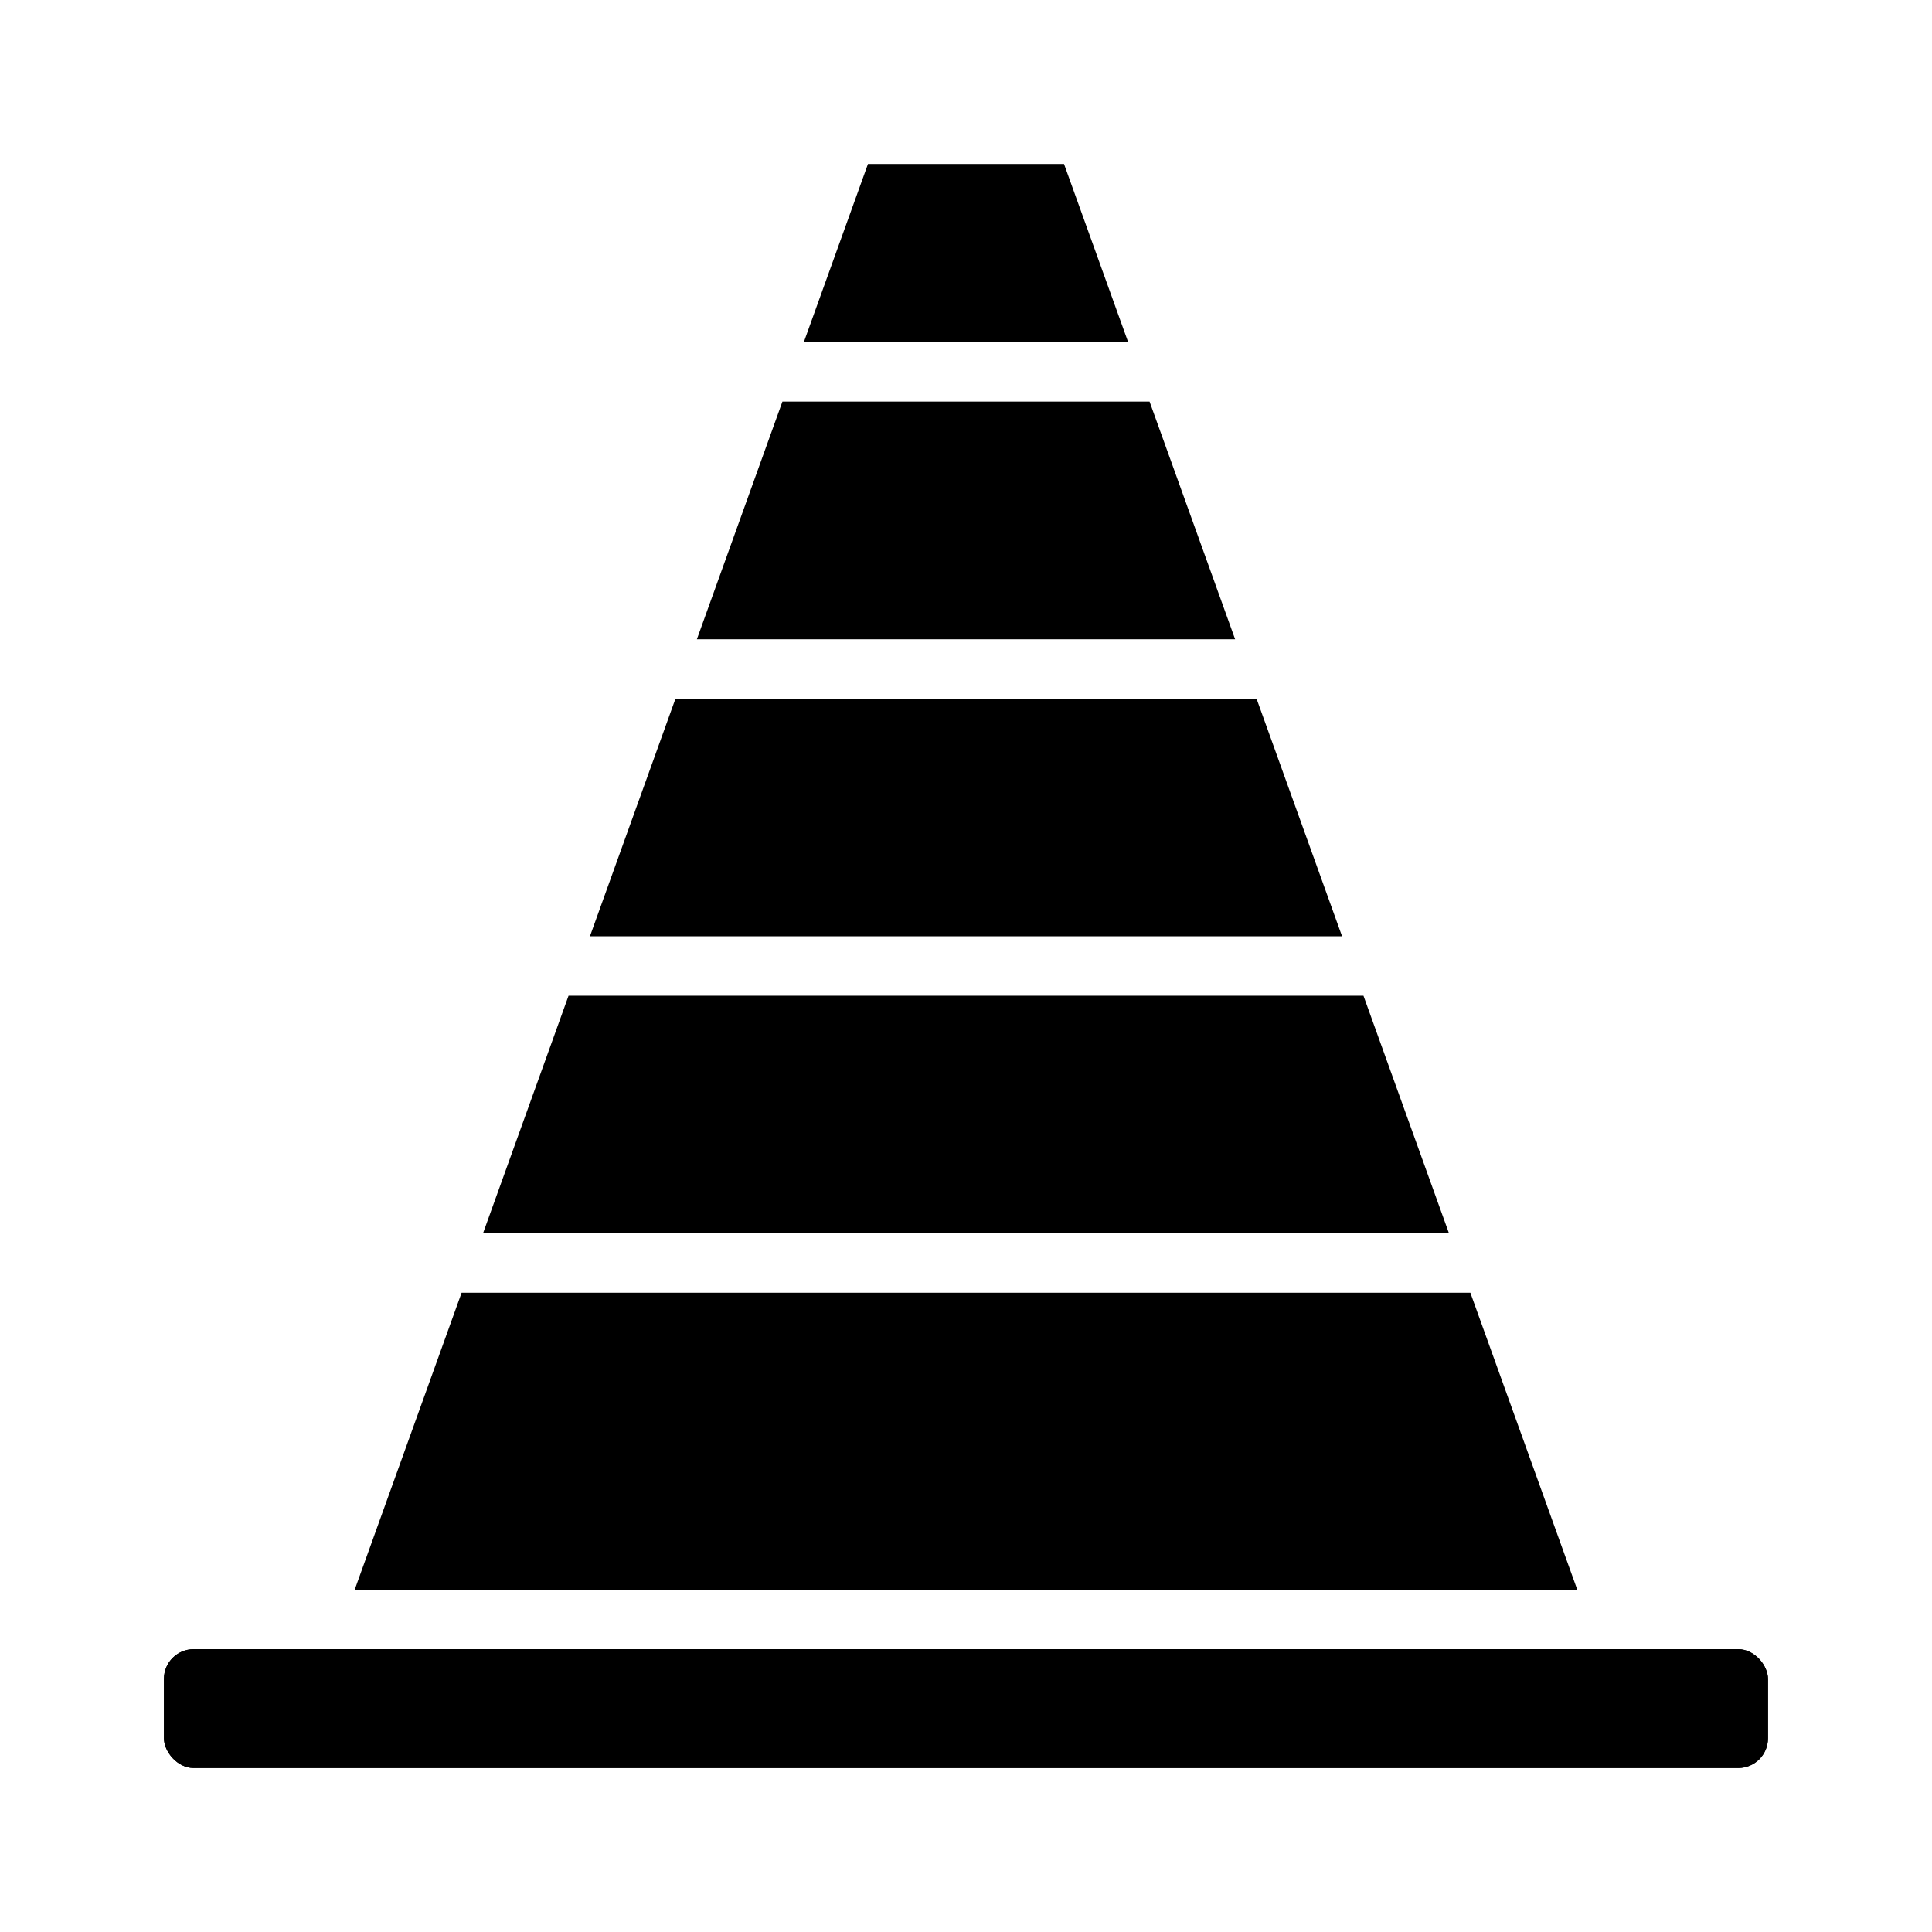
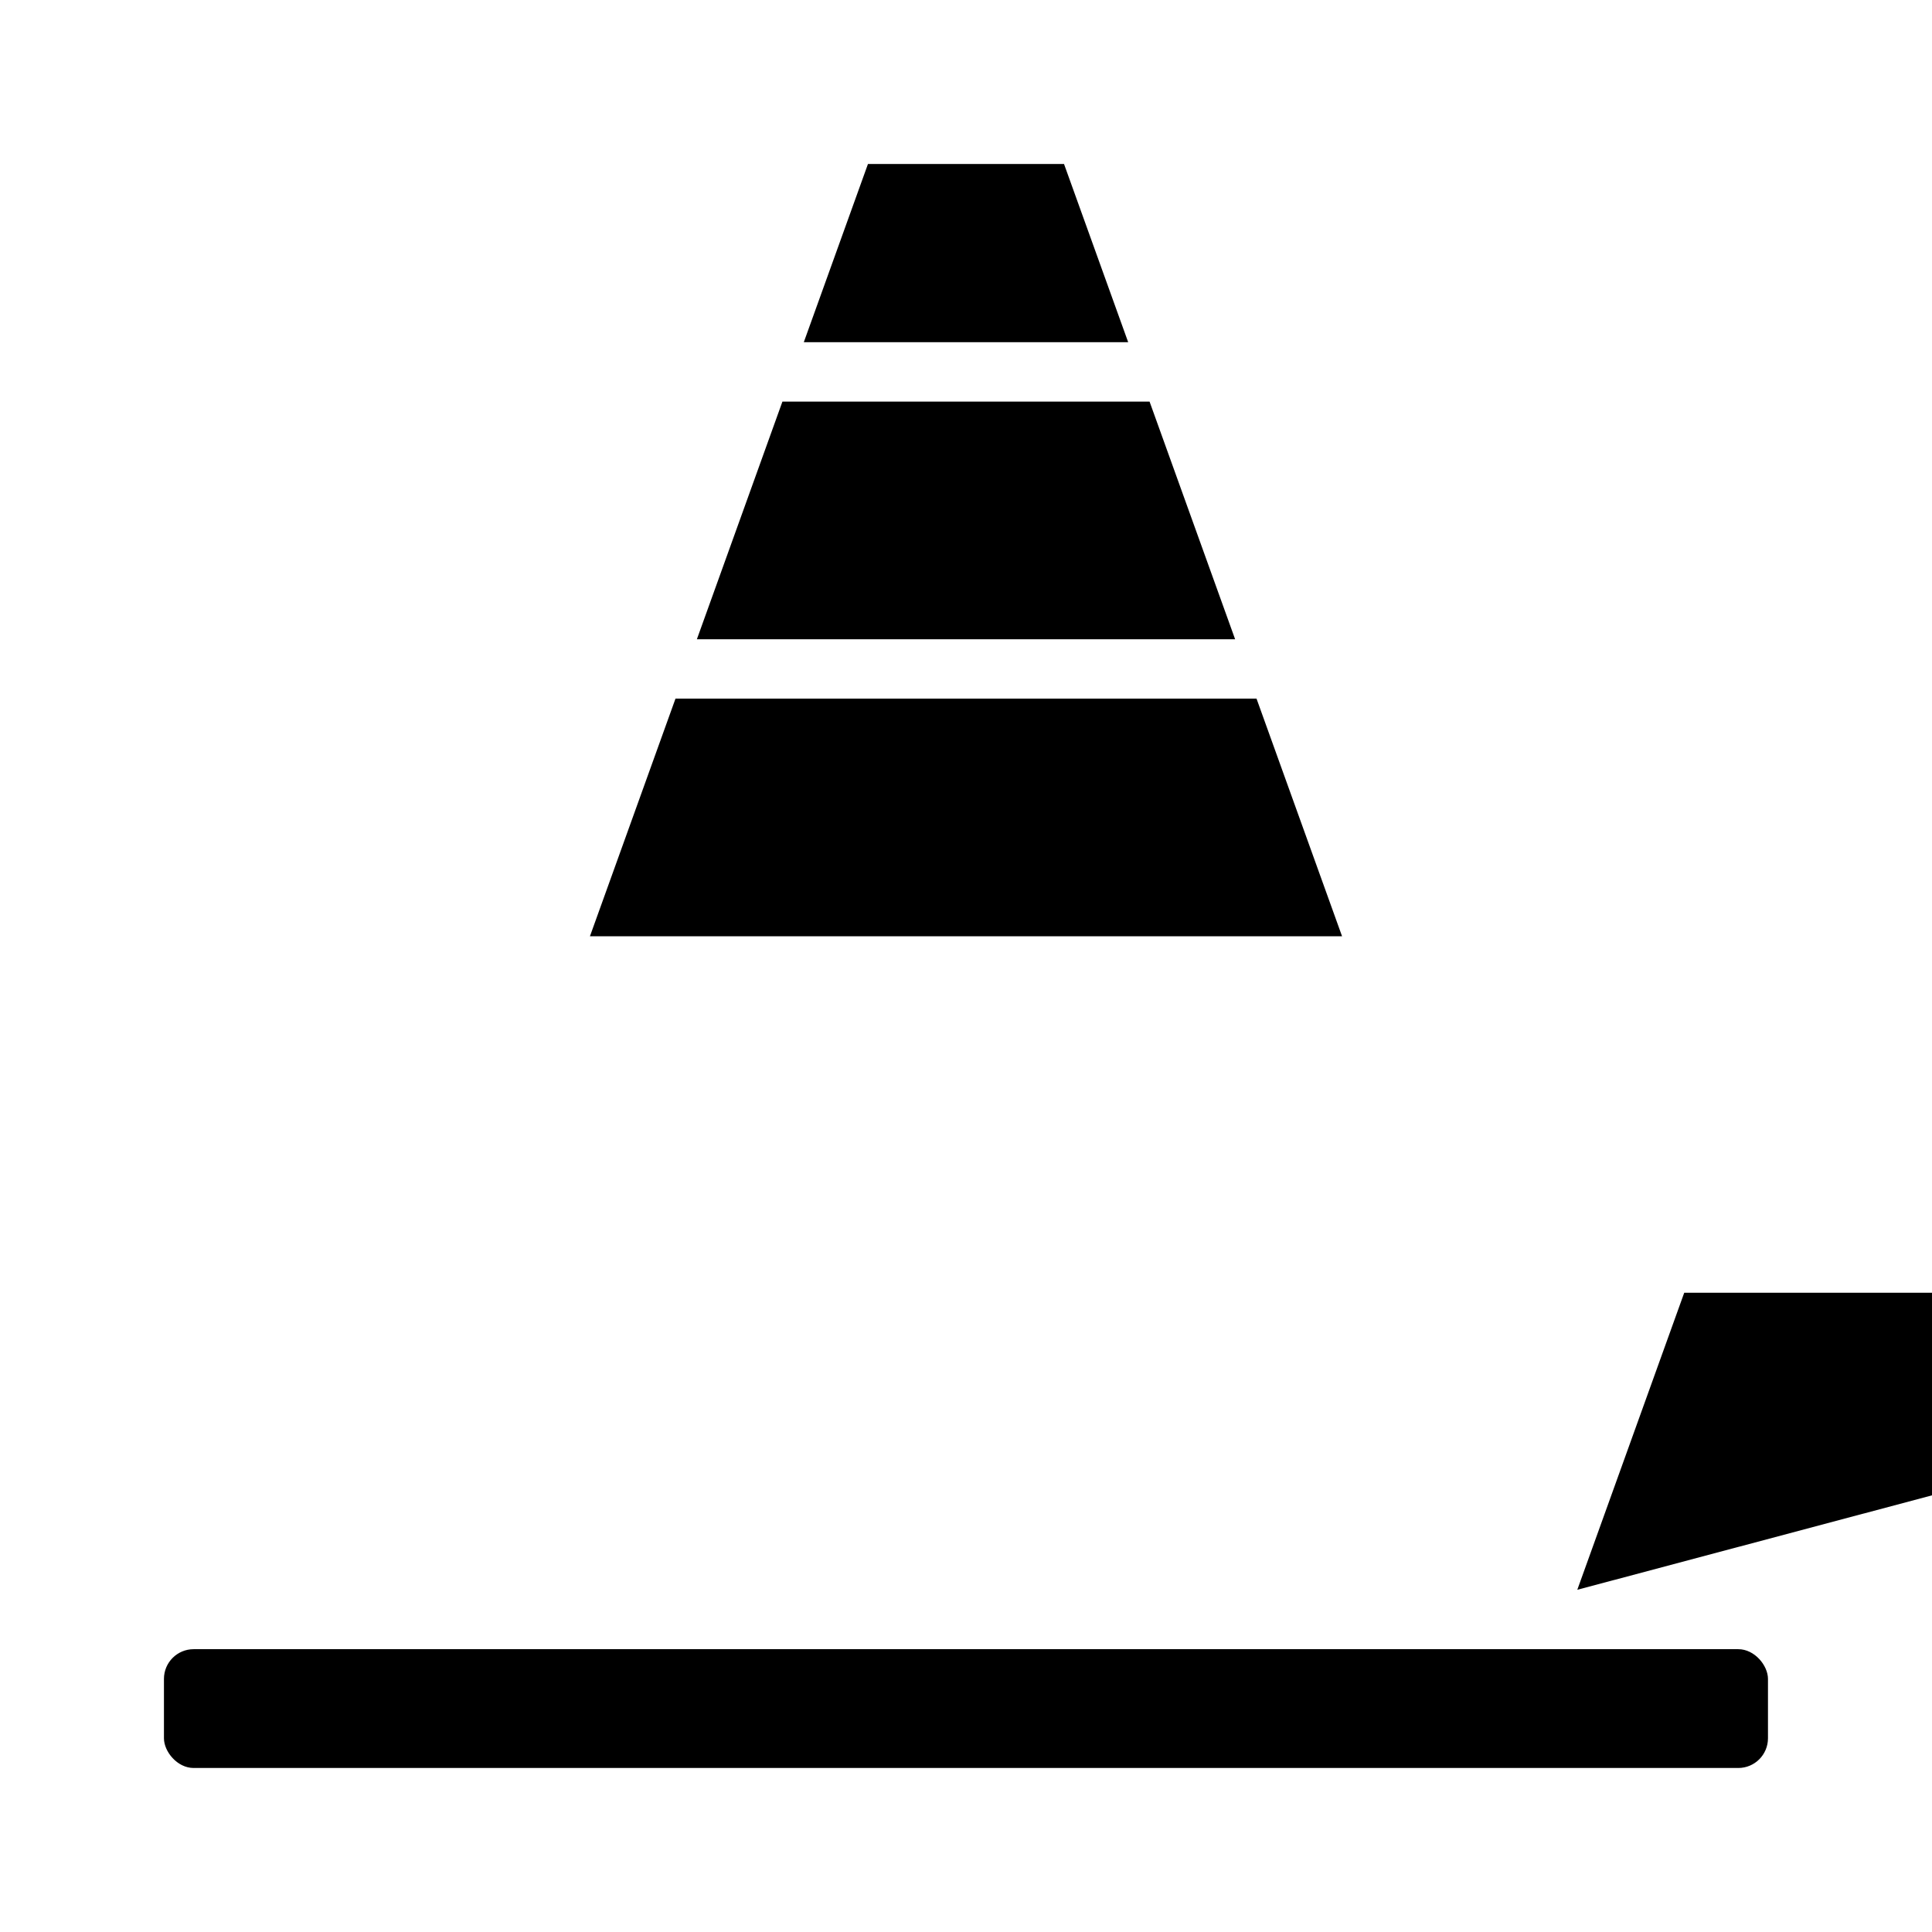
<svg xmlns="http://www.w3.org/2000/svg" fill="#000000" width="800px" height="800px" version="1.1" viewBox="144 144 512 512">
  <g>
    <path d="m442.98 234.69h-85.965l17.004-47.234h51.957z" />
    <path d="m471.32 313.41h-142.64l22.668-62.977h97.301z" />
    <path d="m499.66 392.12h-199.32l22.672-62.977h153.98z" />
-     <path d="m528 470.85h-256l22.672-62.977h210.66z" />
-     <path d="m562 565.31h-324.01l28.34-78.723h267.33z" />
-     <path d="m195.32 581.05h409.34c4.348 0 7.871 4.348 7.871 7.871v15.742c0 4.348-3.523 7.871-7.871 7.871h-409.34c-4.348 0-7.871-4.348-7.871-7.871v-15.742c0-4.348 3.523-7.871 7.871-7.871z" />
+     <path d="m562 565.31l28.34-78.723h267.33z" />
    <path d="m195.32 581.05h409.34c4.348 0 7.871 4.348 7.871 7.871v15.742c0 4.348-3.523 7.871-7.871 7.871h-409.34c-4.348 0-7.871-4.348-7.871-7.871v-15.742c0-4.348 3.523-7.871 7.871-7.871z" />
  </g>
</svg>